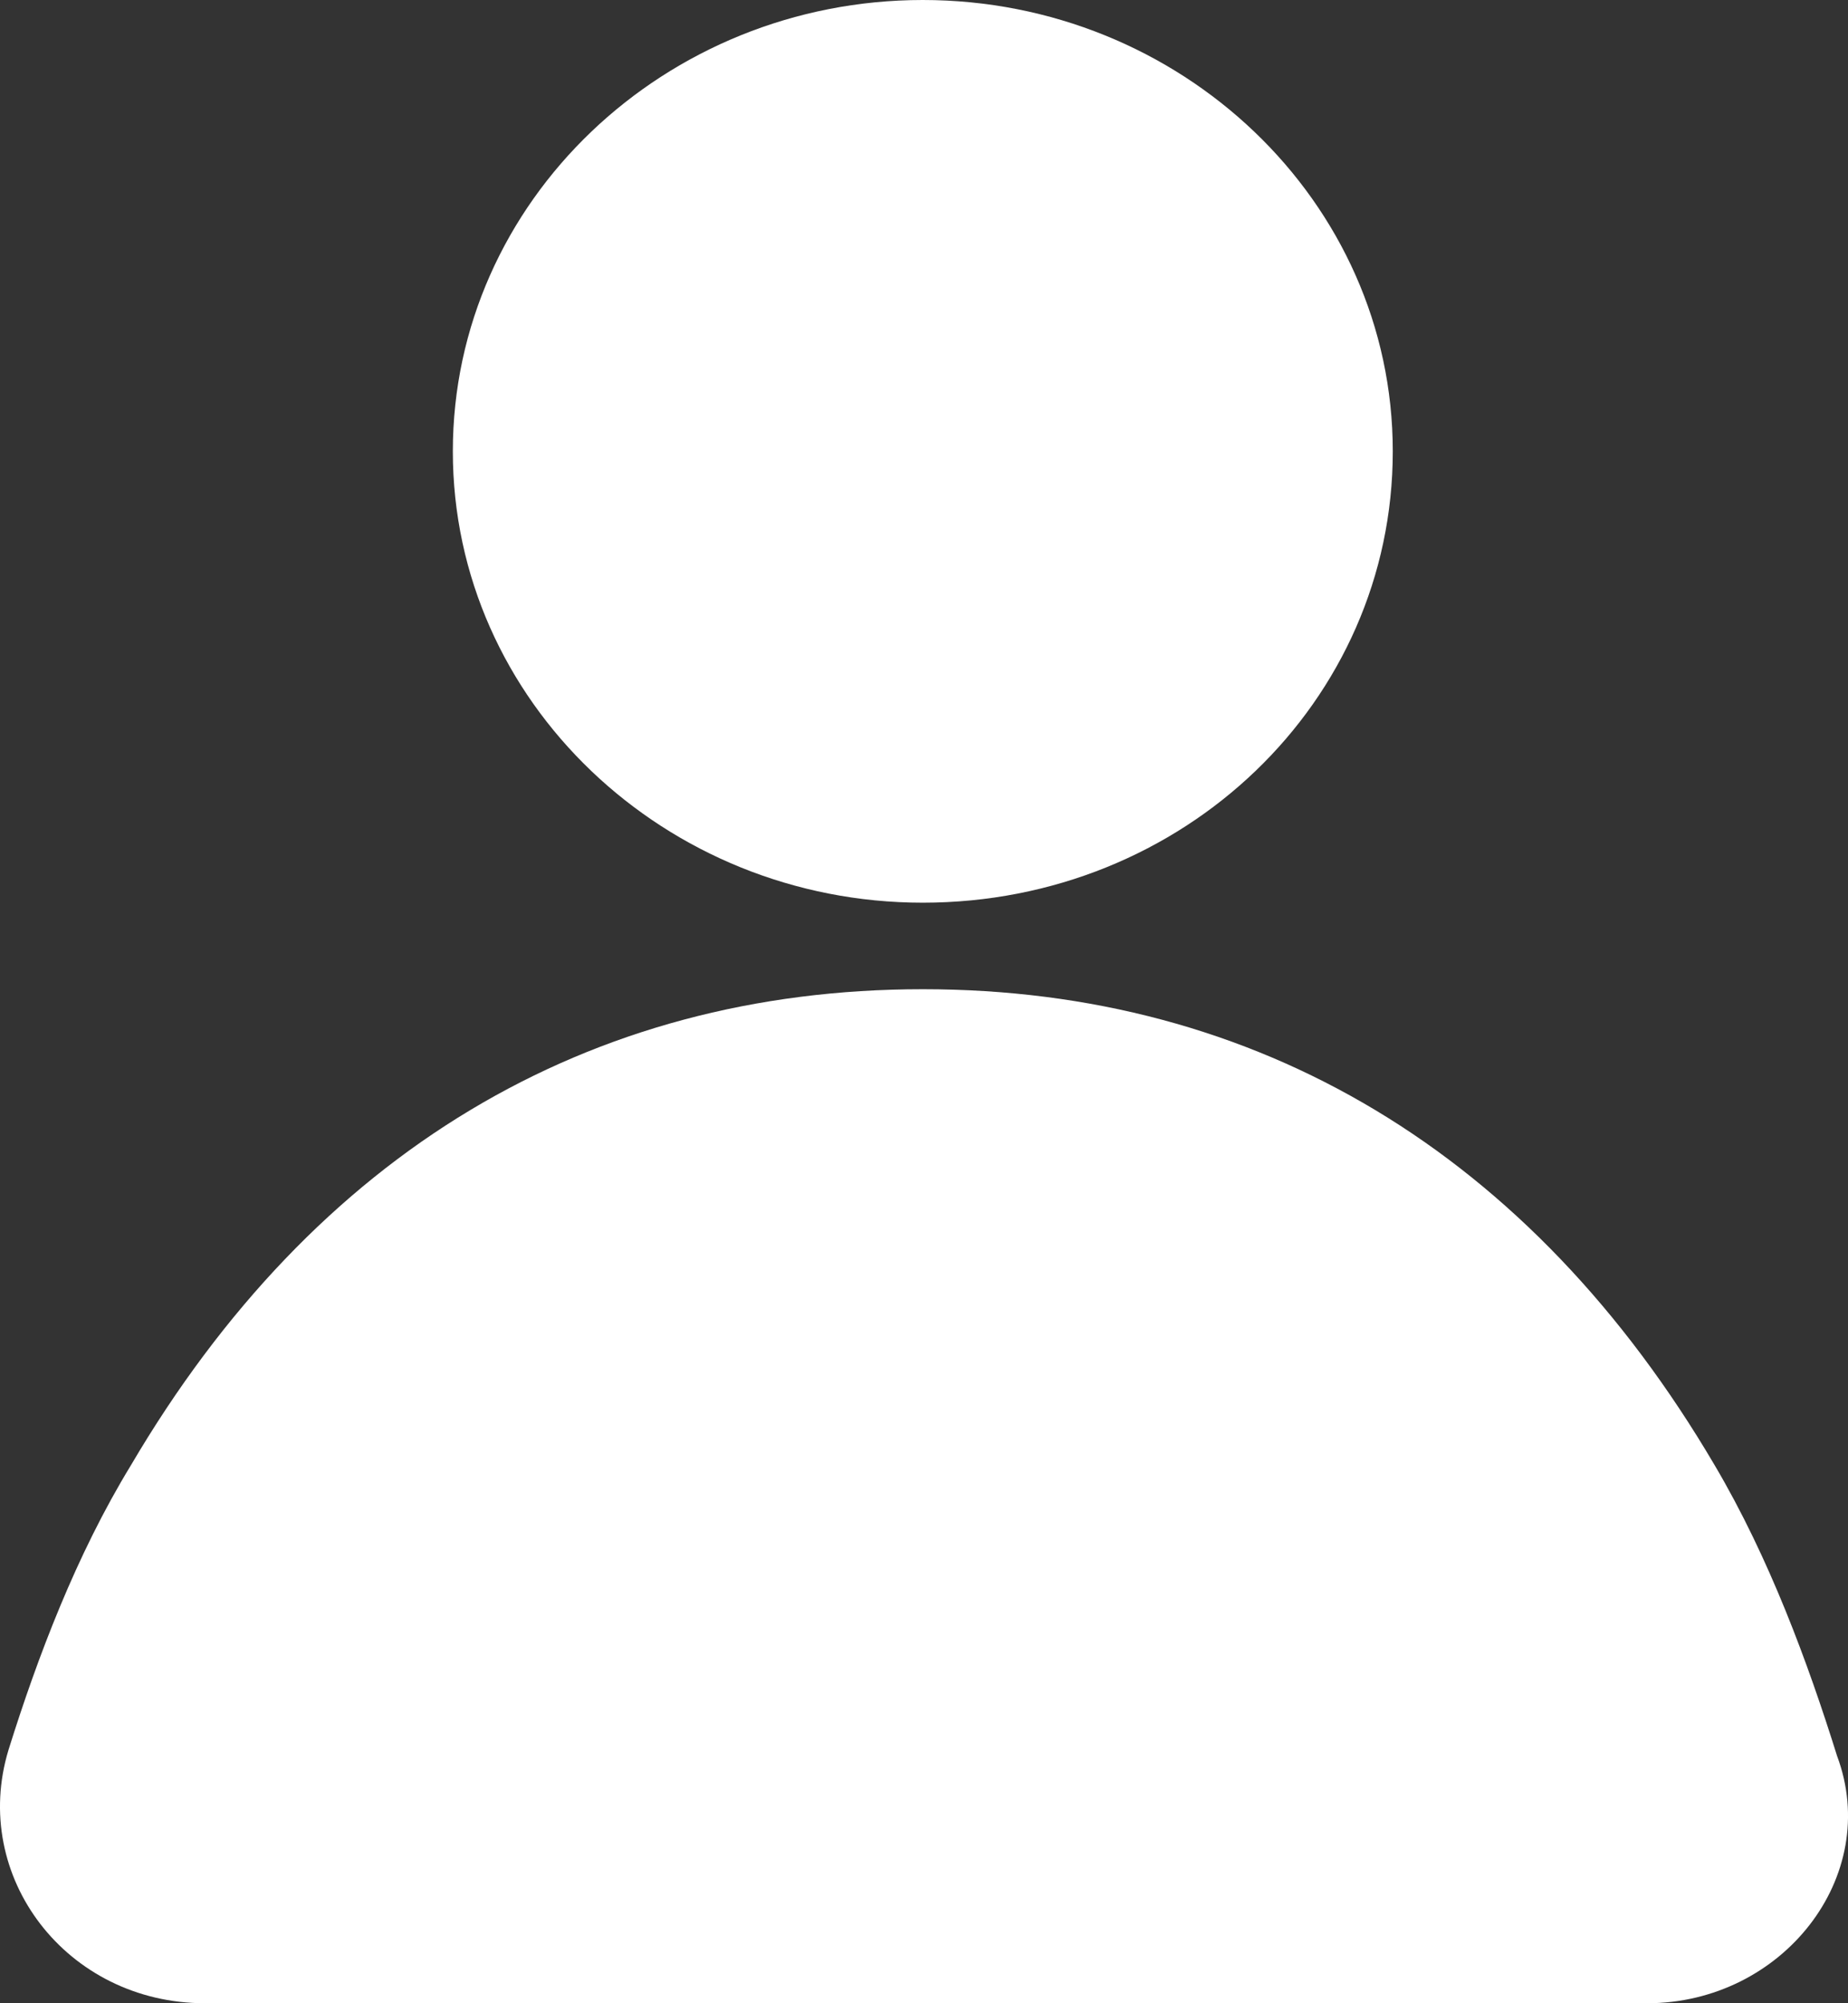
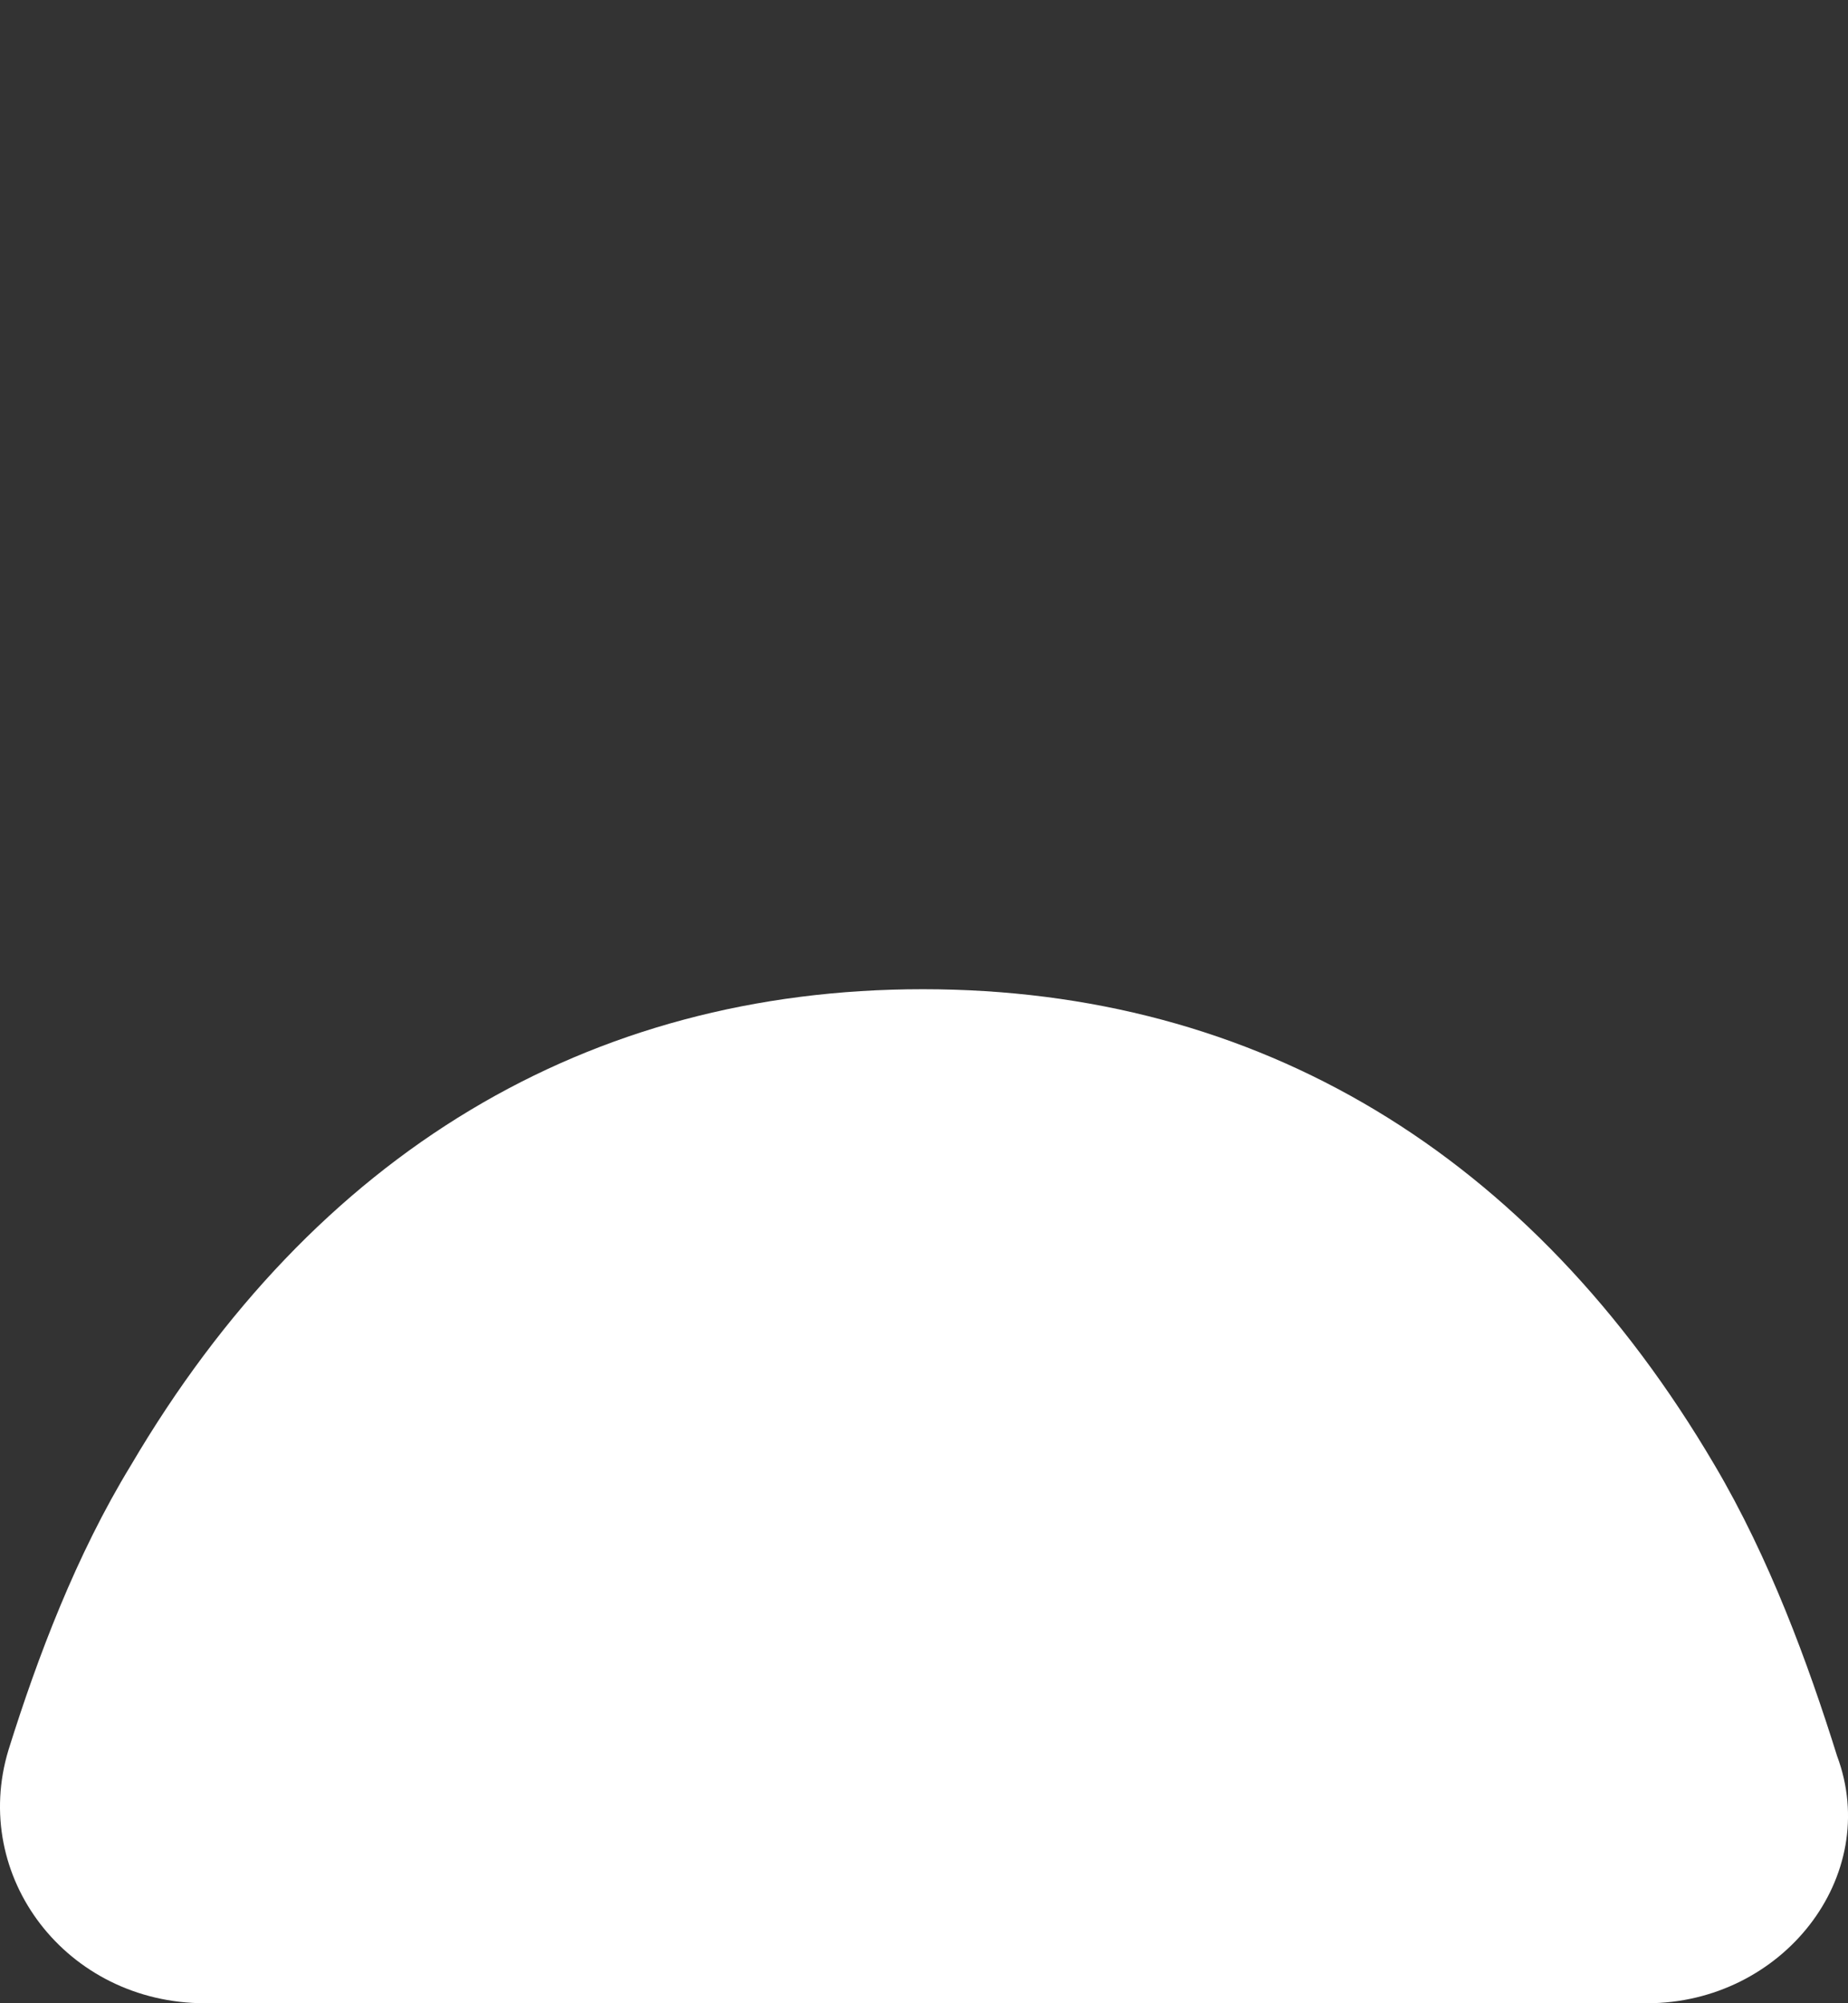
<svg xmlns="http://www.w3.org/2000/svg" width="24" height="26" viewBox="0 0 24 26" fill="none">
  <rect x="0" y="0" width="24" height="26" fill="#333333" stroke="none" />
-   <path d="M11.984 11.716C8.64 11.716 5.881 9.108 5.881 5.858C5.881 2.608 8.64 0 11.984 0C15.329 0 18.088 2.608 18.088 5.858C18.088 9.108 15.371 11.716 11.984 11.716Z" fill="white" />
  <path d="M21.391 26H2.662C0.864 26 -0.39 24.355 0.111 22.71C0.488 21.506 0.989 20.182 1.7 19.018C4.083 14.966 7.637 12.839 11.984 12.839C16.332 12.839 19.886 14.966 22.269 19.018C22.98 20.222 23.481 21.586 23.858 22.79C24.443 24.355 23.147 26 21.391 26Z" fill="white" />
</svg>